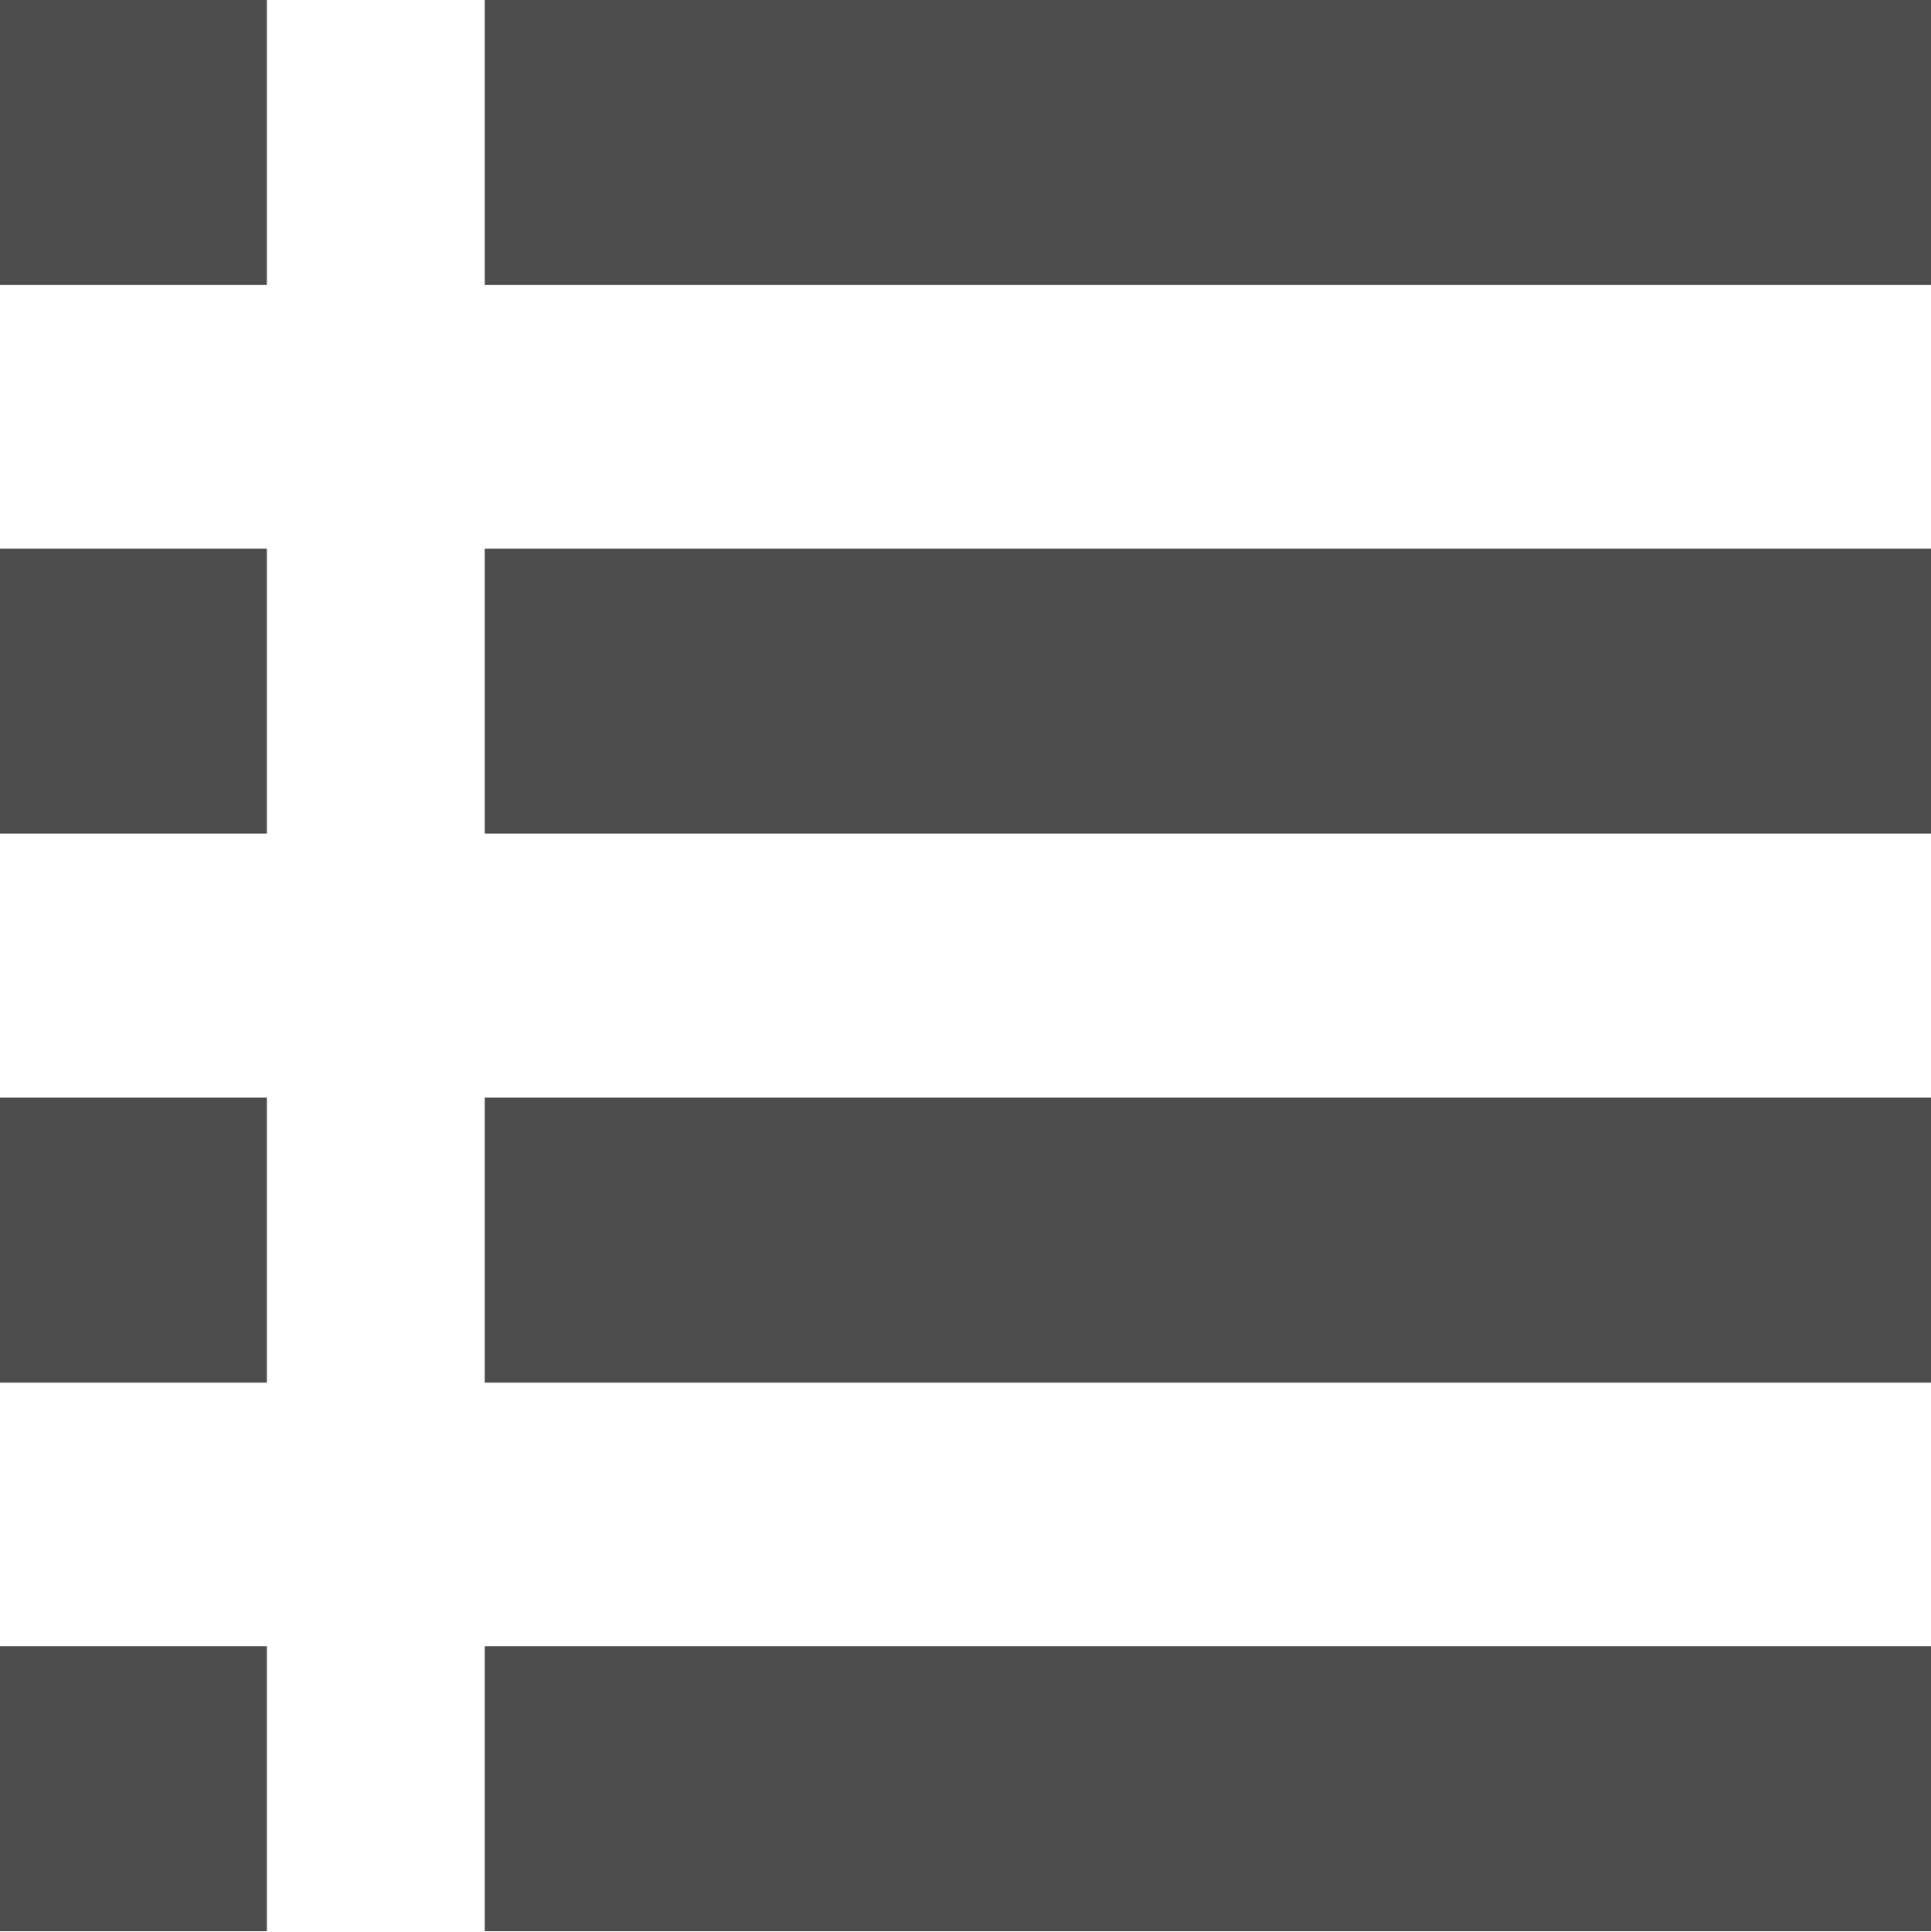
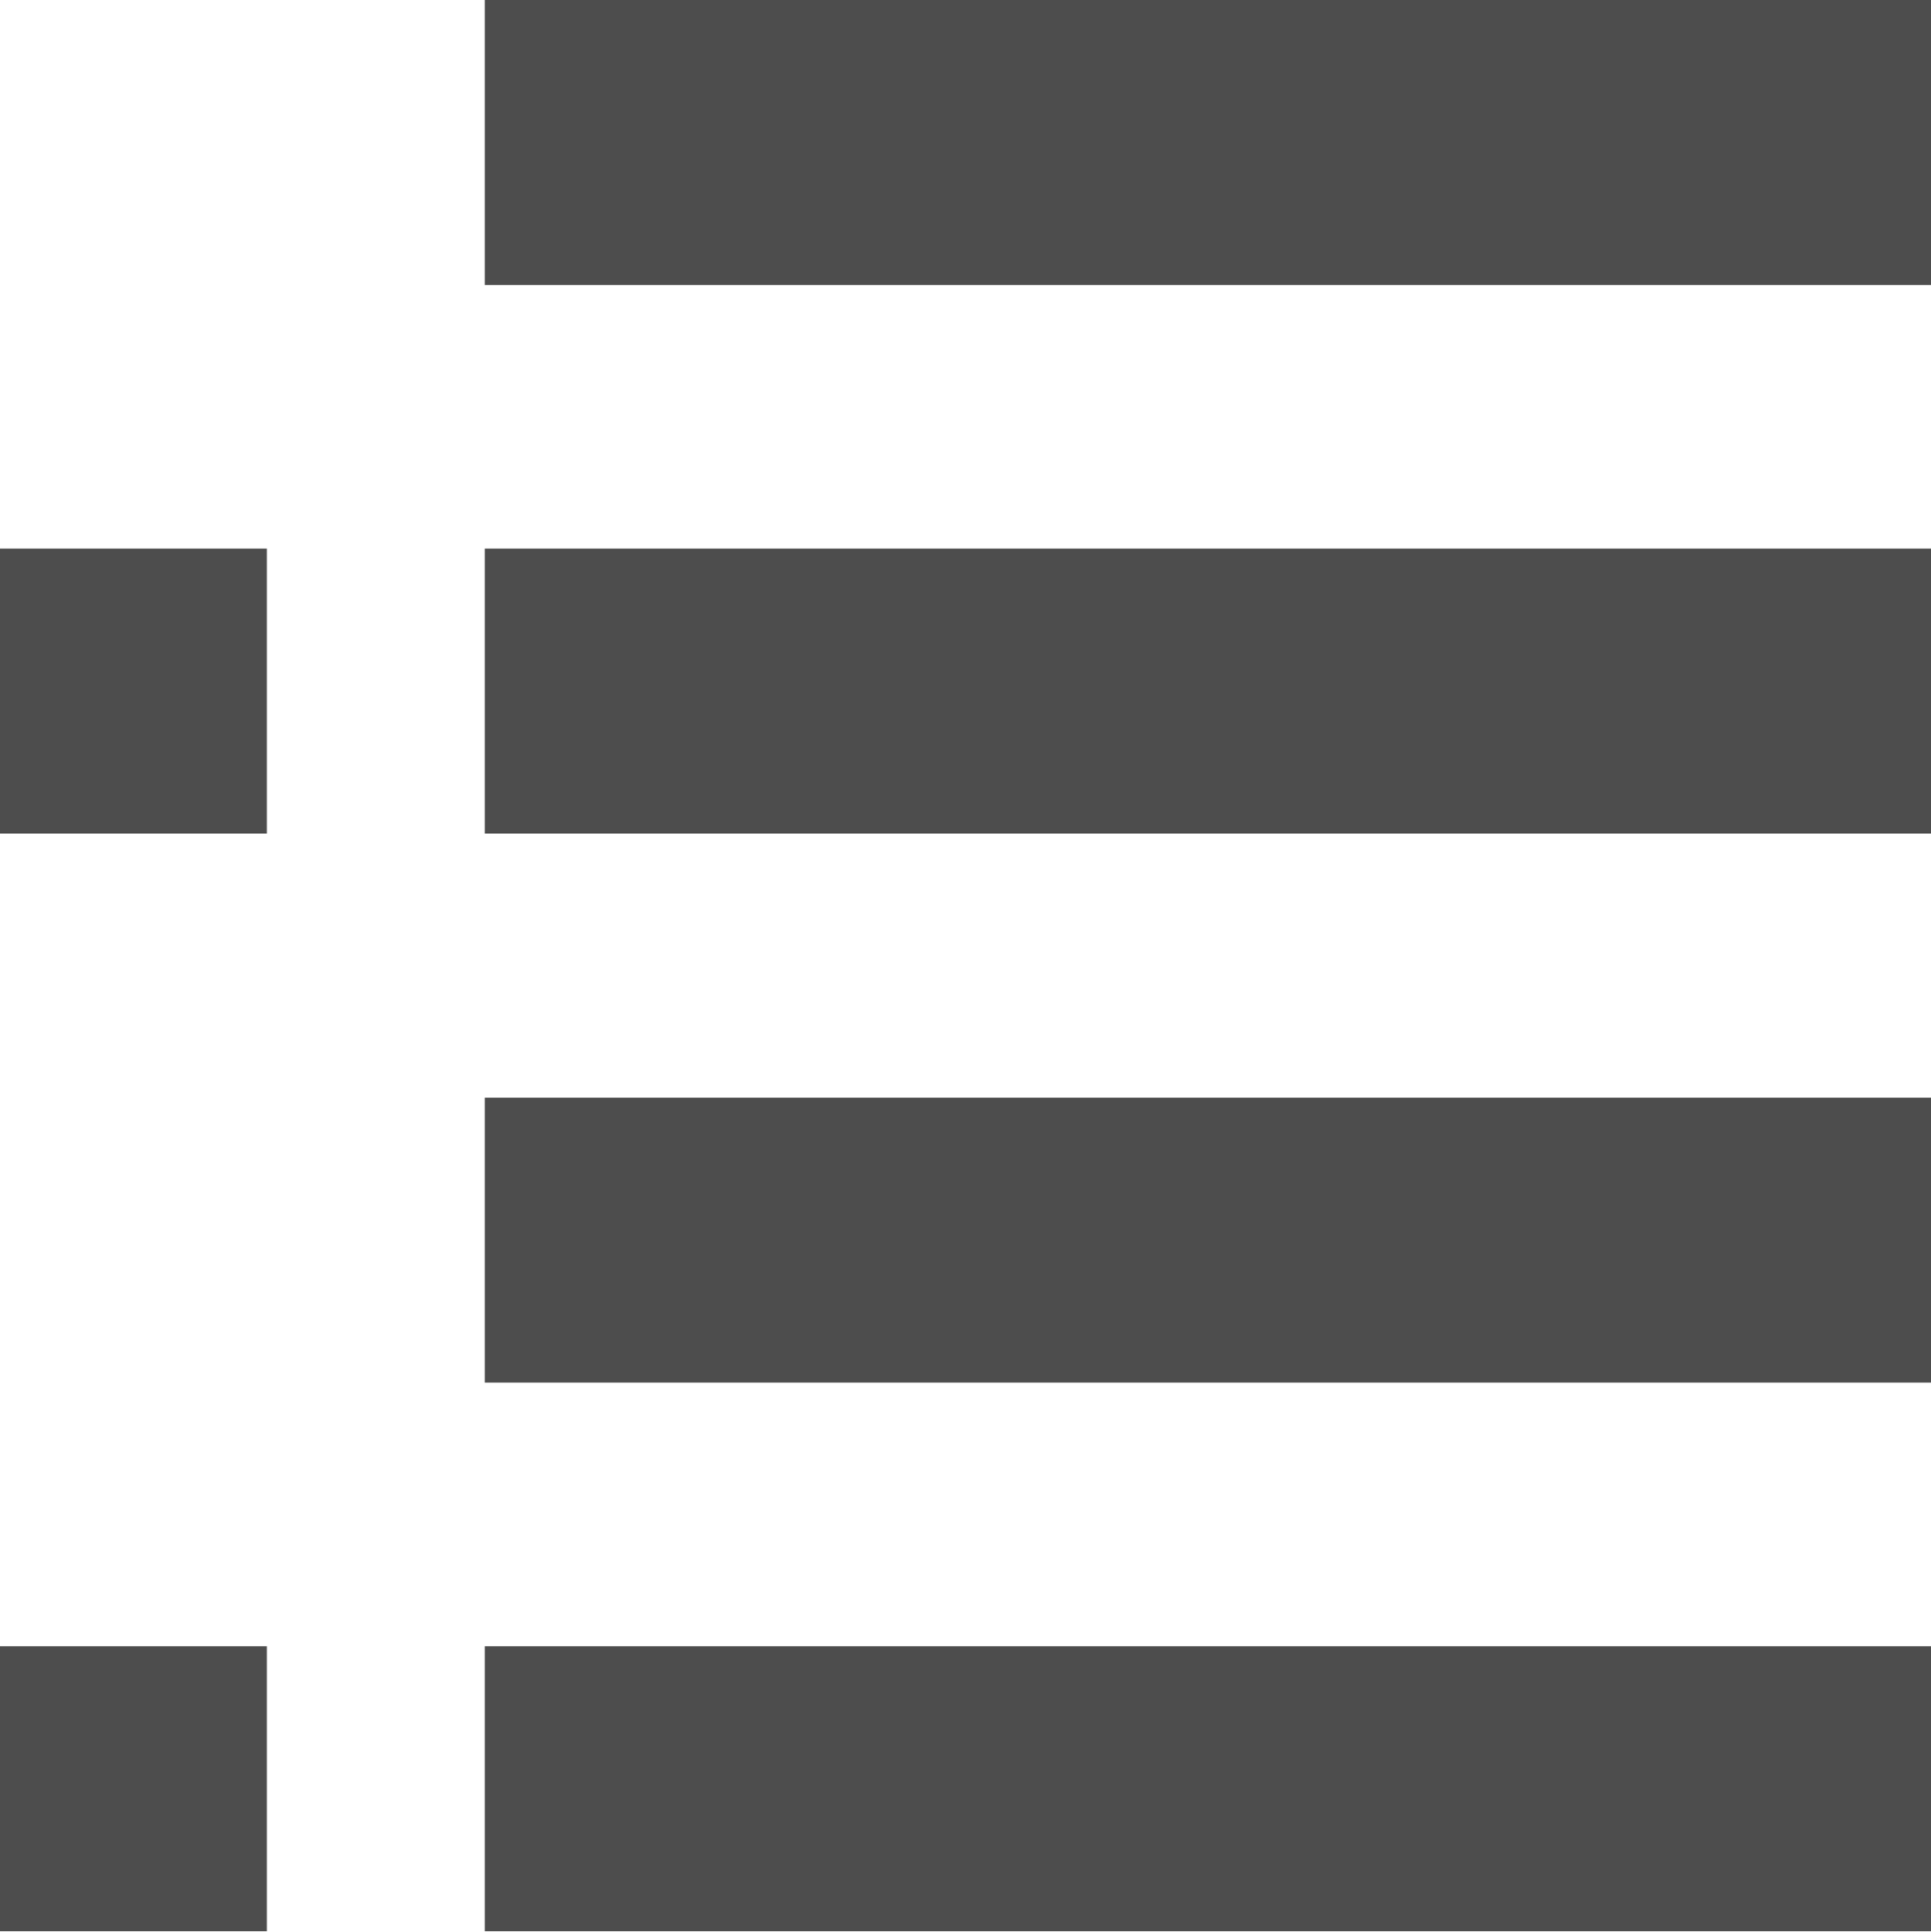
<svg xmlns="http://www.w3.org/2000/svg" id="list_view" data-name="list view" viewBox="0 0 48.12 48.13">
  <defs>
    <style>.cls-1{fill:#4d4d4d;}</style>
  </defs>
  <title>icon-list</title>
-   <rect class="cls-1" width="6.65" height="7.1" />
  <rect class="cls-1" y="13.67" width="6.65" height="7.1" />
-   <rect class="cls-1" y="27.35" width="6.65" height="7.1" />
  <rect class="cls-1" y="41.02" width="6.65" height="7.1" />
  <rect class="cls-1" x="12.08" width="36.04" height="7.1" />
  <rect class="cls-1" x="12.08" y="13.67" width="36.04" height="7.1" />
  <rect class="cls-1" x="12.08" y="27.35" width="36.04" height="7.1" />
  <rect class="cls-1" x="12.08" y="41.02" width="36.04" height="7.1" />
</svg>